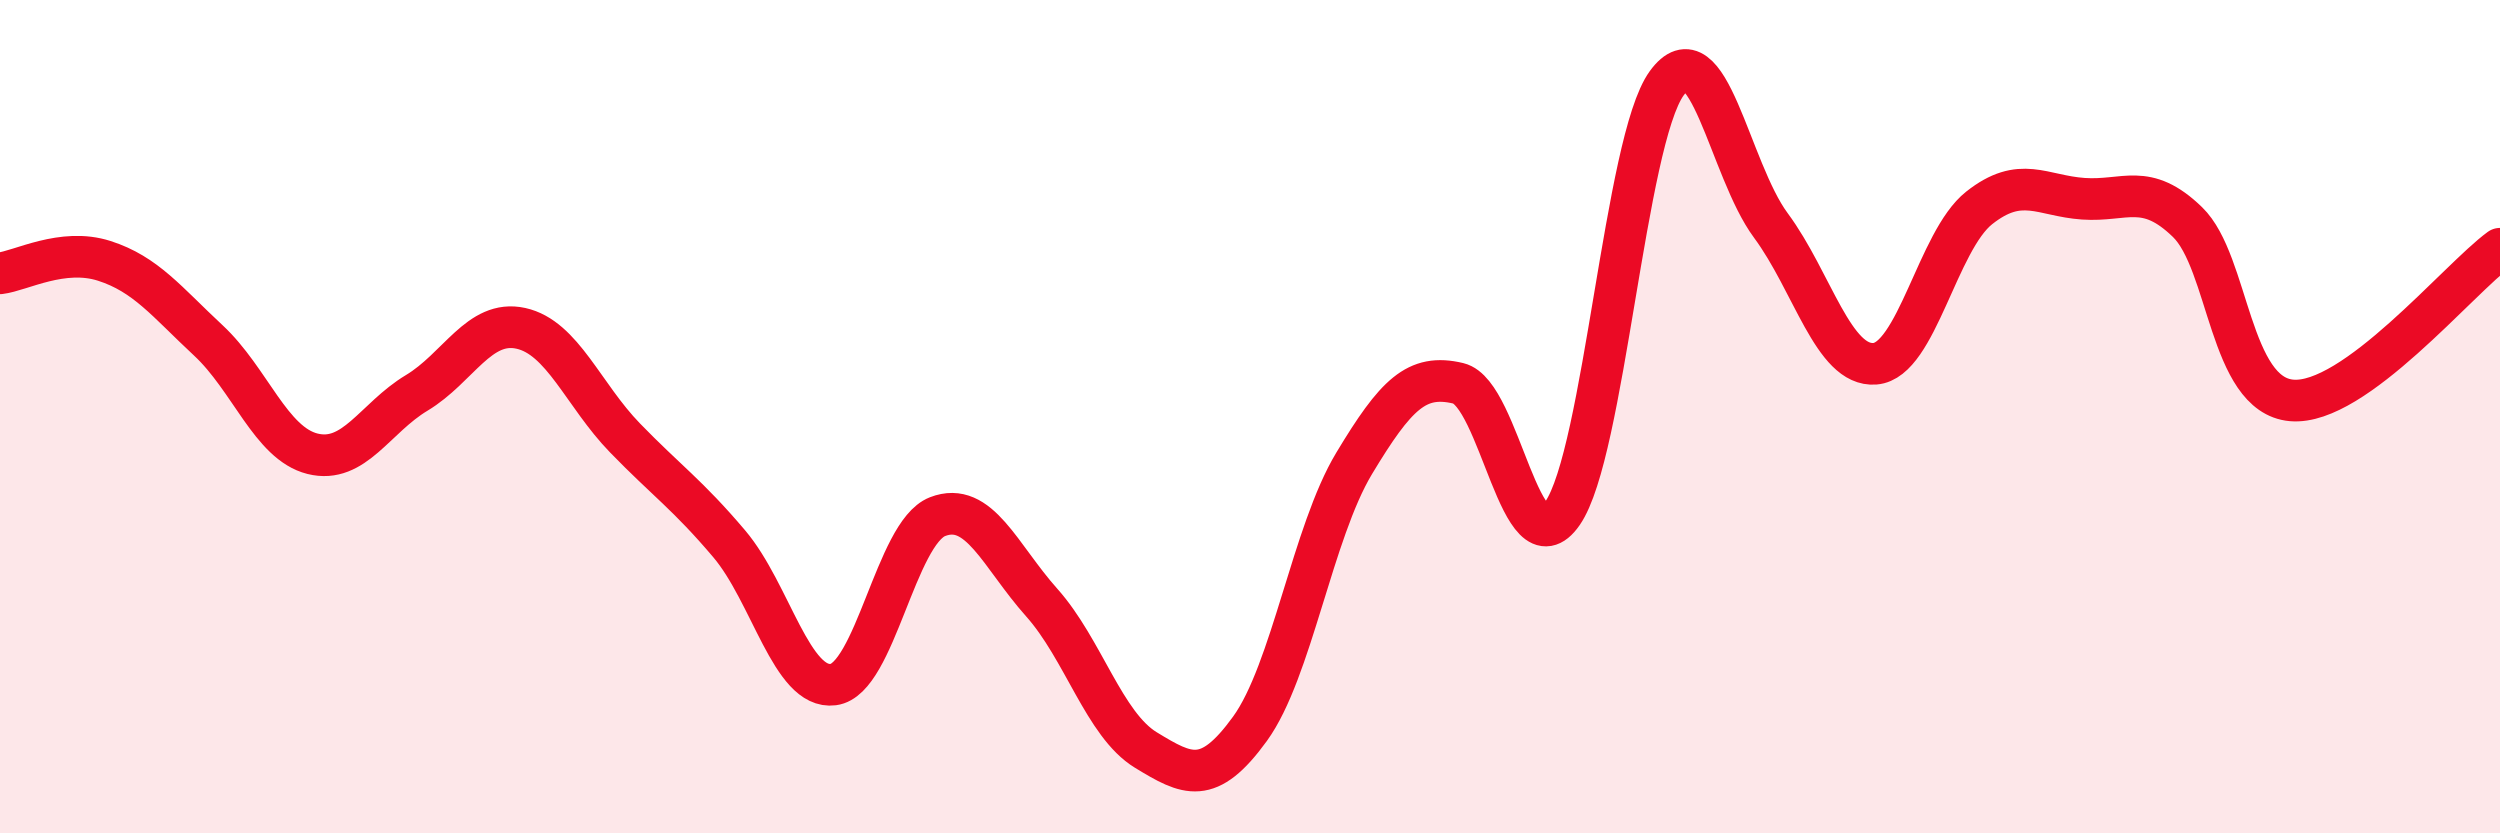
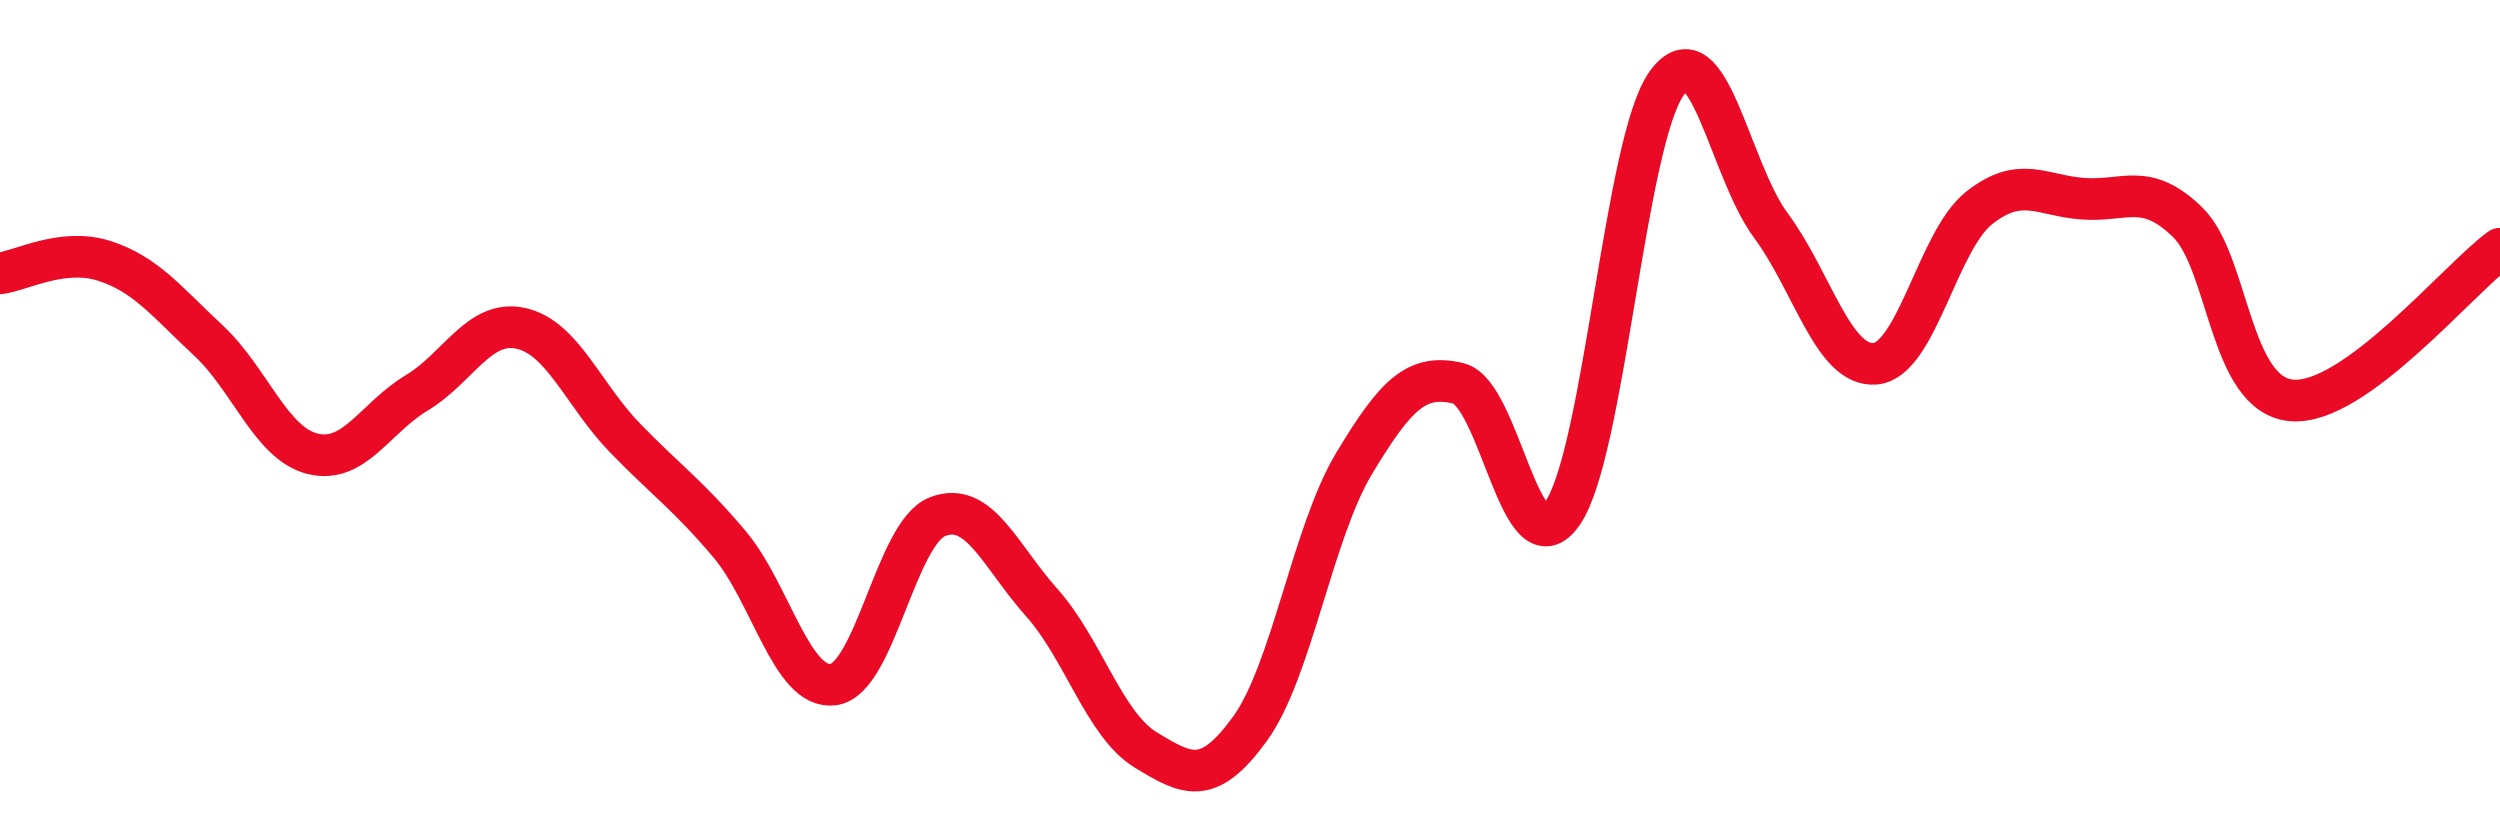
<svg xmlns="http://www.w3.org/2000/svg" width="60" height="20" viewBox="0 0 60 20">
-   <path d="M 0,6.56 C 0.5,6.5 1.5,5.94 2.5,6.26 C 3.5,6.58 4,7.24 5,8.17 C 6,9.1 6.5,10.64 7.5,10.89 C 8.5,11.14 9,10.03 10,9.43 C 11,8.83 11.5,7.66 12.5,7.88 C 13.5,8.1 14,9.48 15,10.51 C 16,11.54 16.5,11.87 17.5,13.05 C 18.5,14.23 19,16.56 20,16.43 C 21,16.3 21.5,12.79 22.5,12.4 C 23.5,12.01 24,13.34 25,14.46 C 26,15.58 26.5,17.39 27.5,18 C 28.5,18.61 29,18.87 30,17.49 C 31,16.11 31.5,12.78 32.5,11.12 C 33.5,9.46 34,8.96 35,9.2 C 36,9.44 36.5,13.76 37.5,12.32 C 38.5,10.88 39,3.38 40,2 C 41,0.62 41.5,4.06 42.5,5.41 C 43.5,6.76 44,8.81 45,8.73 C 46,8.65 46.5,5.78 47.5,4.99 C 48.5,4.2 49,4.7 50,4.77 C 51,4.84 51.5,4.36 52.5,5.33 C 53.5,6.3 53.5,9.48 55,9.61 C 56.5,9.74 59,6.7 60,5.97L60 20L0 20Z" fill="#EB0A25" opacity="0.1" stroke-linecap="round" stroke-linejoin="round" />
  <path d="M 0,6.56 C 0.5,6.5 1.5,5.94 2.5,6.26 C 3.5,6.58 4,7.24 5,8.17 C 6,9.1 6.5,10.64 7.5,10.89 C 8.5,11.14 9,10.03 10,9.43 C 11,8.83 11.5,7.66 12.5,7.88 C 13.5,8.1 14,9.48 15,10.51 C 16,11.54 16.5,11.87 17.5,13.05 C 18.5,14.23 19,16.56 20,16.43 C 21,16.3 21.5,12.79 22.5,12.4 C 23.5,12.01 24,13.34 25,14.46 C 26,15.58 26.5,17.39 27.5,18 C 28.5,18.61 29,18.87 30,17.49 C 31,16.11 31.5,12.78 32.5,11.12 C 33.5,9.46 34,8.96 35,9.2 C 36,9.44 36.5,13.76 37.5,12.32 C 38.5,10.88 39,3.38 40,2 C 41,0.62 41.5,4.06 42.5,5.41 C 43.5,6.76 44,8.81 45,8.73 C 46,8.65 46.5,5.78 47.5,4.99 C 48.5,4.2 49,4.7 50,4.77 C 51,4.84 51.5,4.36 52.5,5.33 C 53.5,6.3 53.5,9.48 55,9.61 C 56.5,9.74 59,6.7 60,5.97" stroke="#EB0A25" stroke-width="1" fill="none" stroke-linecap="round" stroke-linejoin="round" />
</svg>